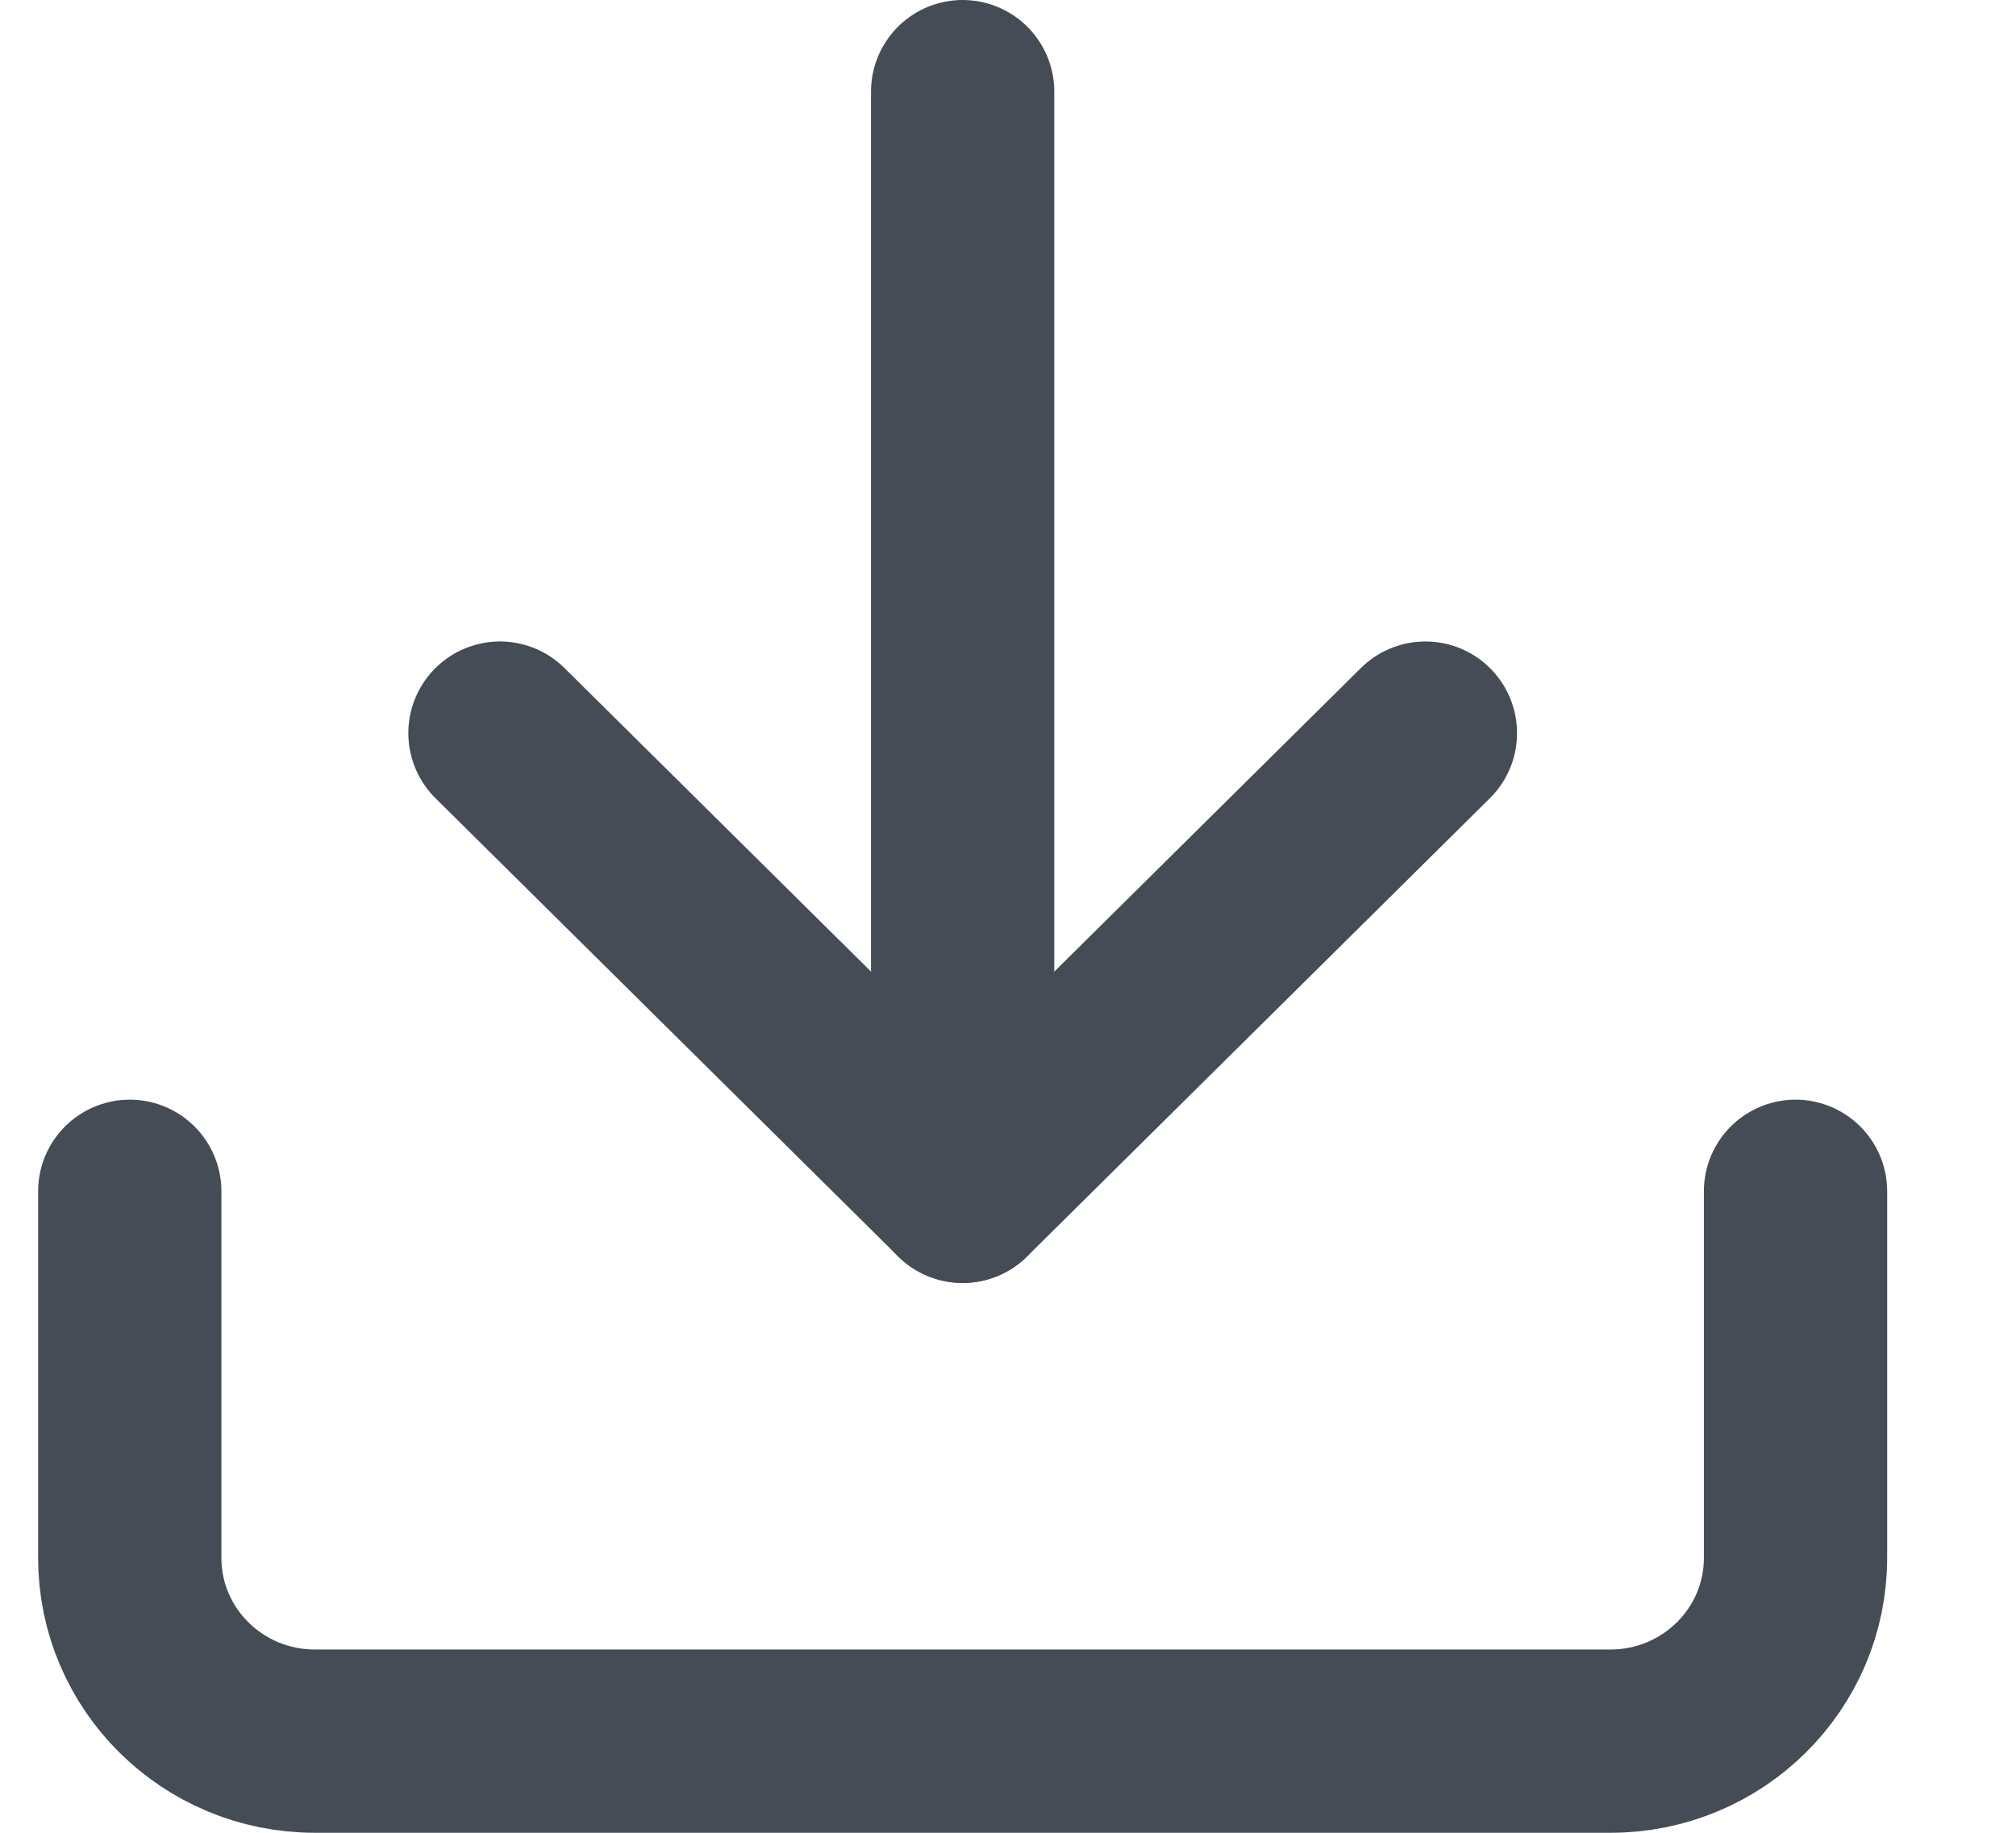
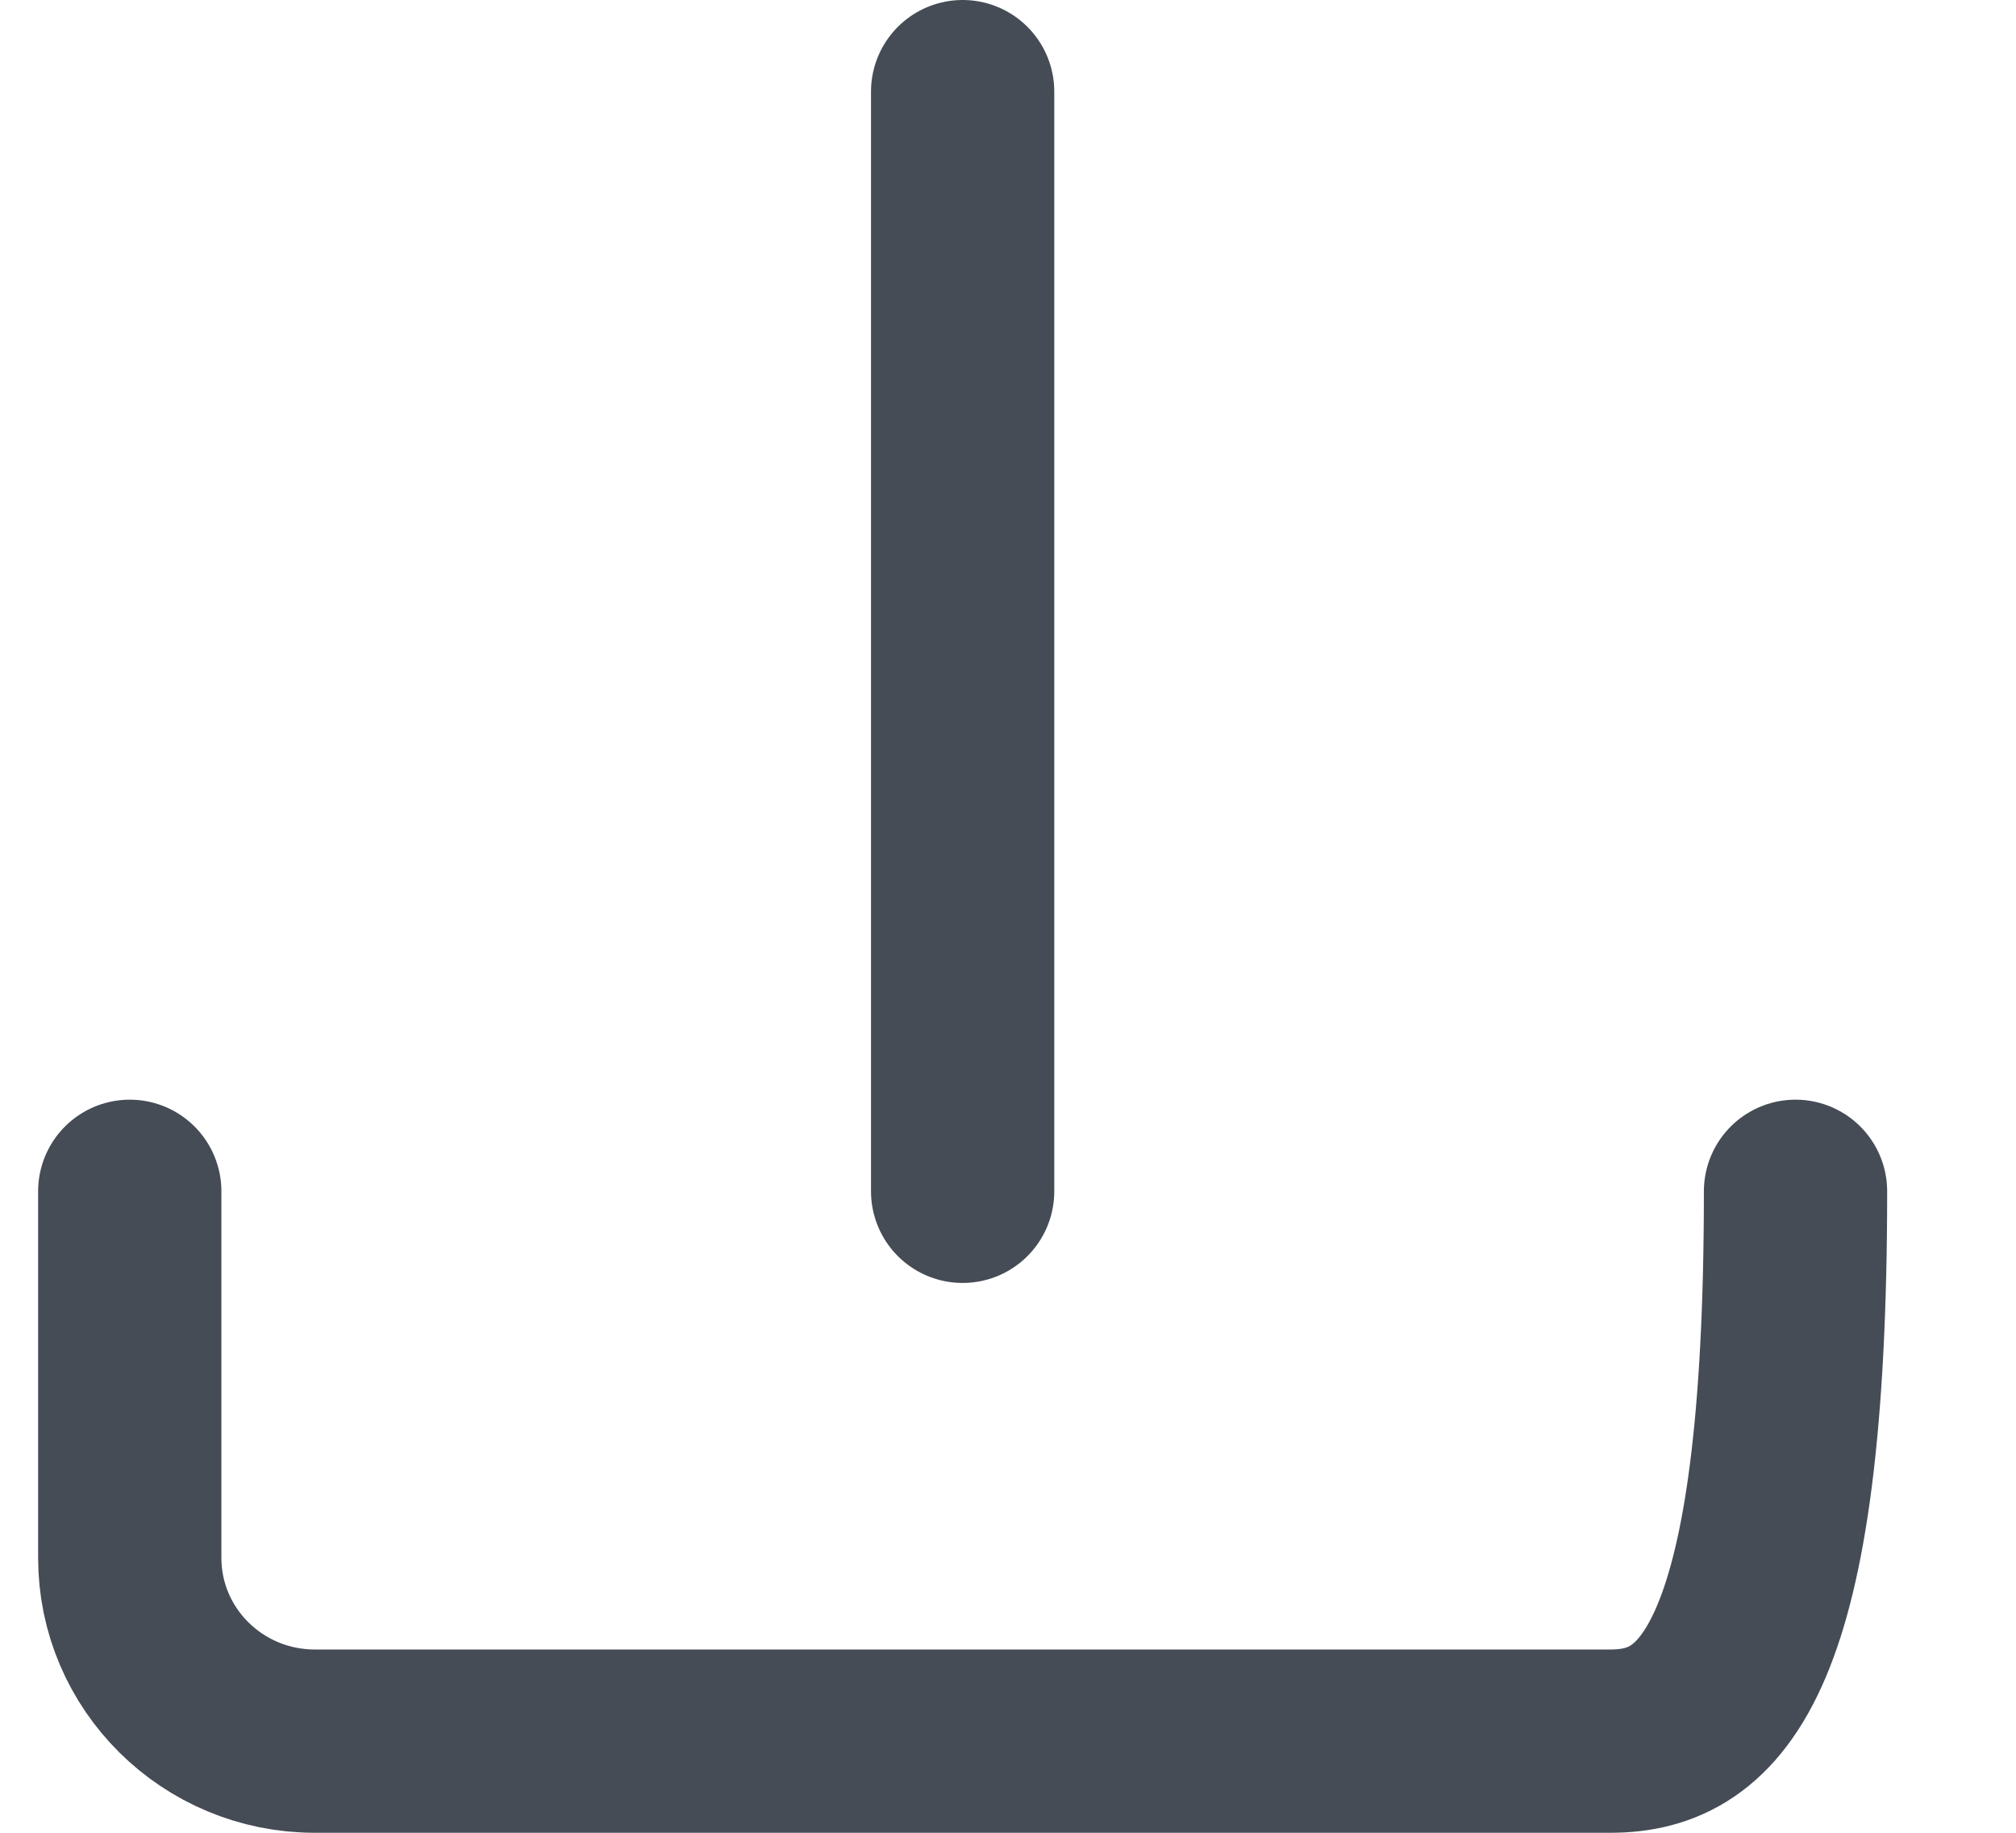
<svg xmlns="http://www.w3.org/2000/svg" width="22px" height="20px" viewBox="0 0 22 20" version="1.1">
  <title>download</title>
  <g id="final" stroke="none" stroke-width="1" fill="none" fill-rule="evenodd" stroke-linecap="round" stroke-linejoin="round">
    <g id="Press-kit" transform="translate(-1073, -1075)" stroke="#454C55" stroke-width="2">
      <g id="Illustrations" transform="translate(910, 879)">
        <g id="CTA" transform="translate(20, 181)">
          <g id="download" transform="translate(144.416, 16)">
-             <path d="M18.178,12 L18.178,16 C18.178,17.105 17.274,18 16.158,18 L2.02,18 C0.904,18 0,17.105 0,16 L0,12" id="Path" />
-             <polyline id="Path" points="4.04 7 9.089 12 14.139 7" />
+             <path d="M18.178,12 C18.178,17.105 17.274,18 16.158,18 L2.02,18 C0.904,18 0,17.105 0,16 L0,12" id="Path" />
            <line x1="9.089" y1="12" x2="9.089" y2="0" id="Path" />
          </g>
        </g>
      </g>
    </g>
  </g>
</svg>